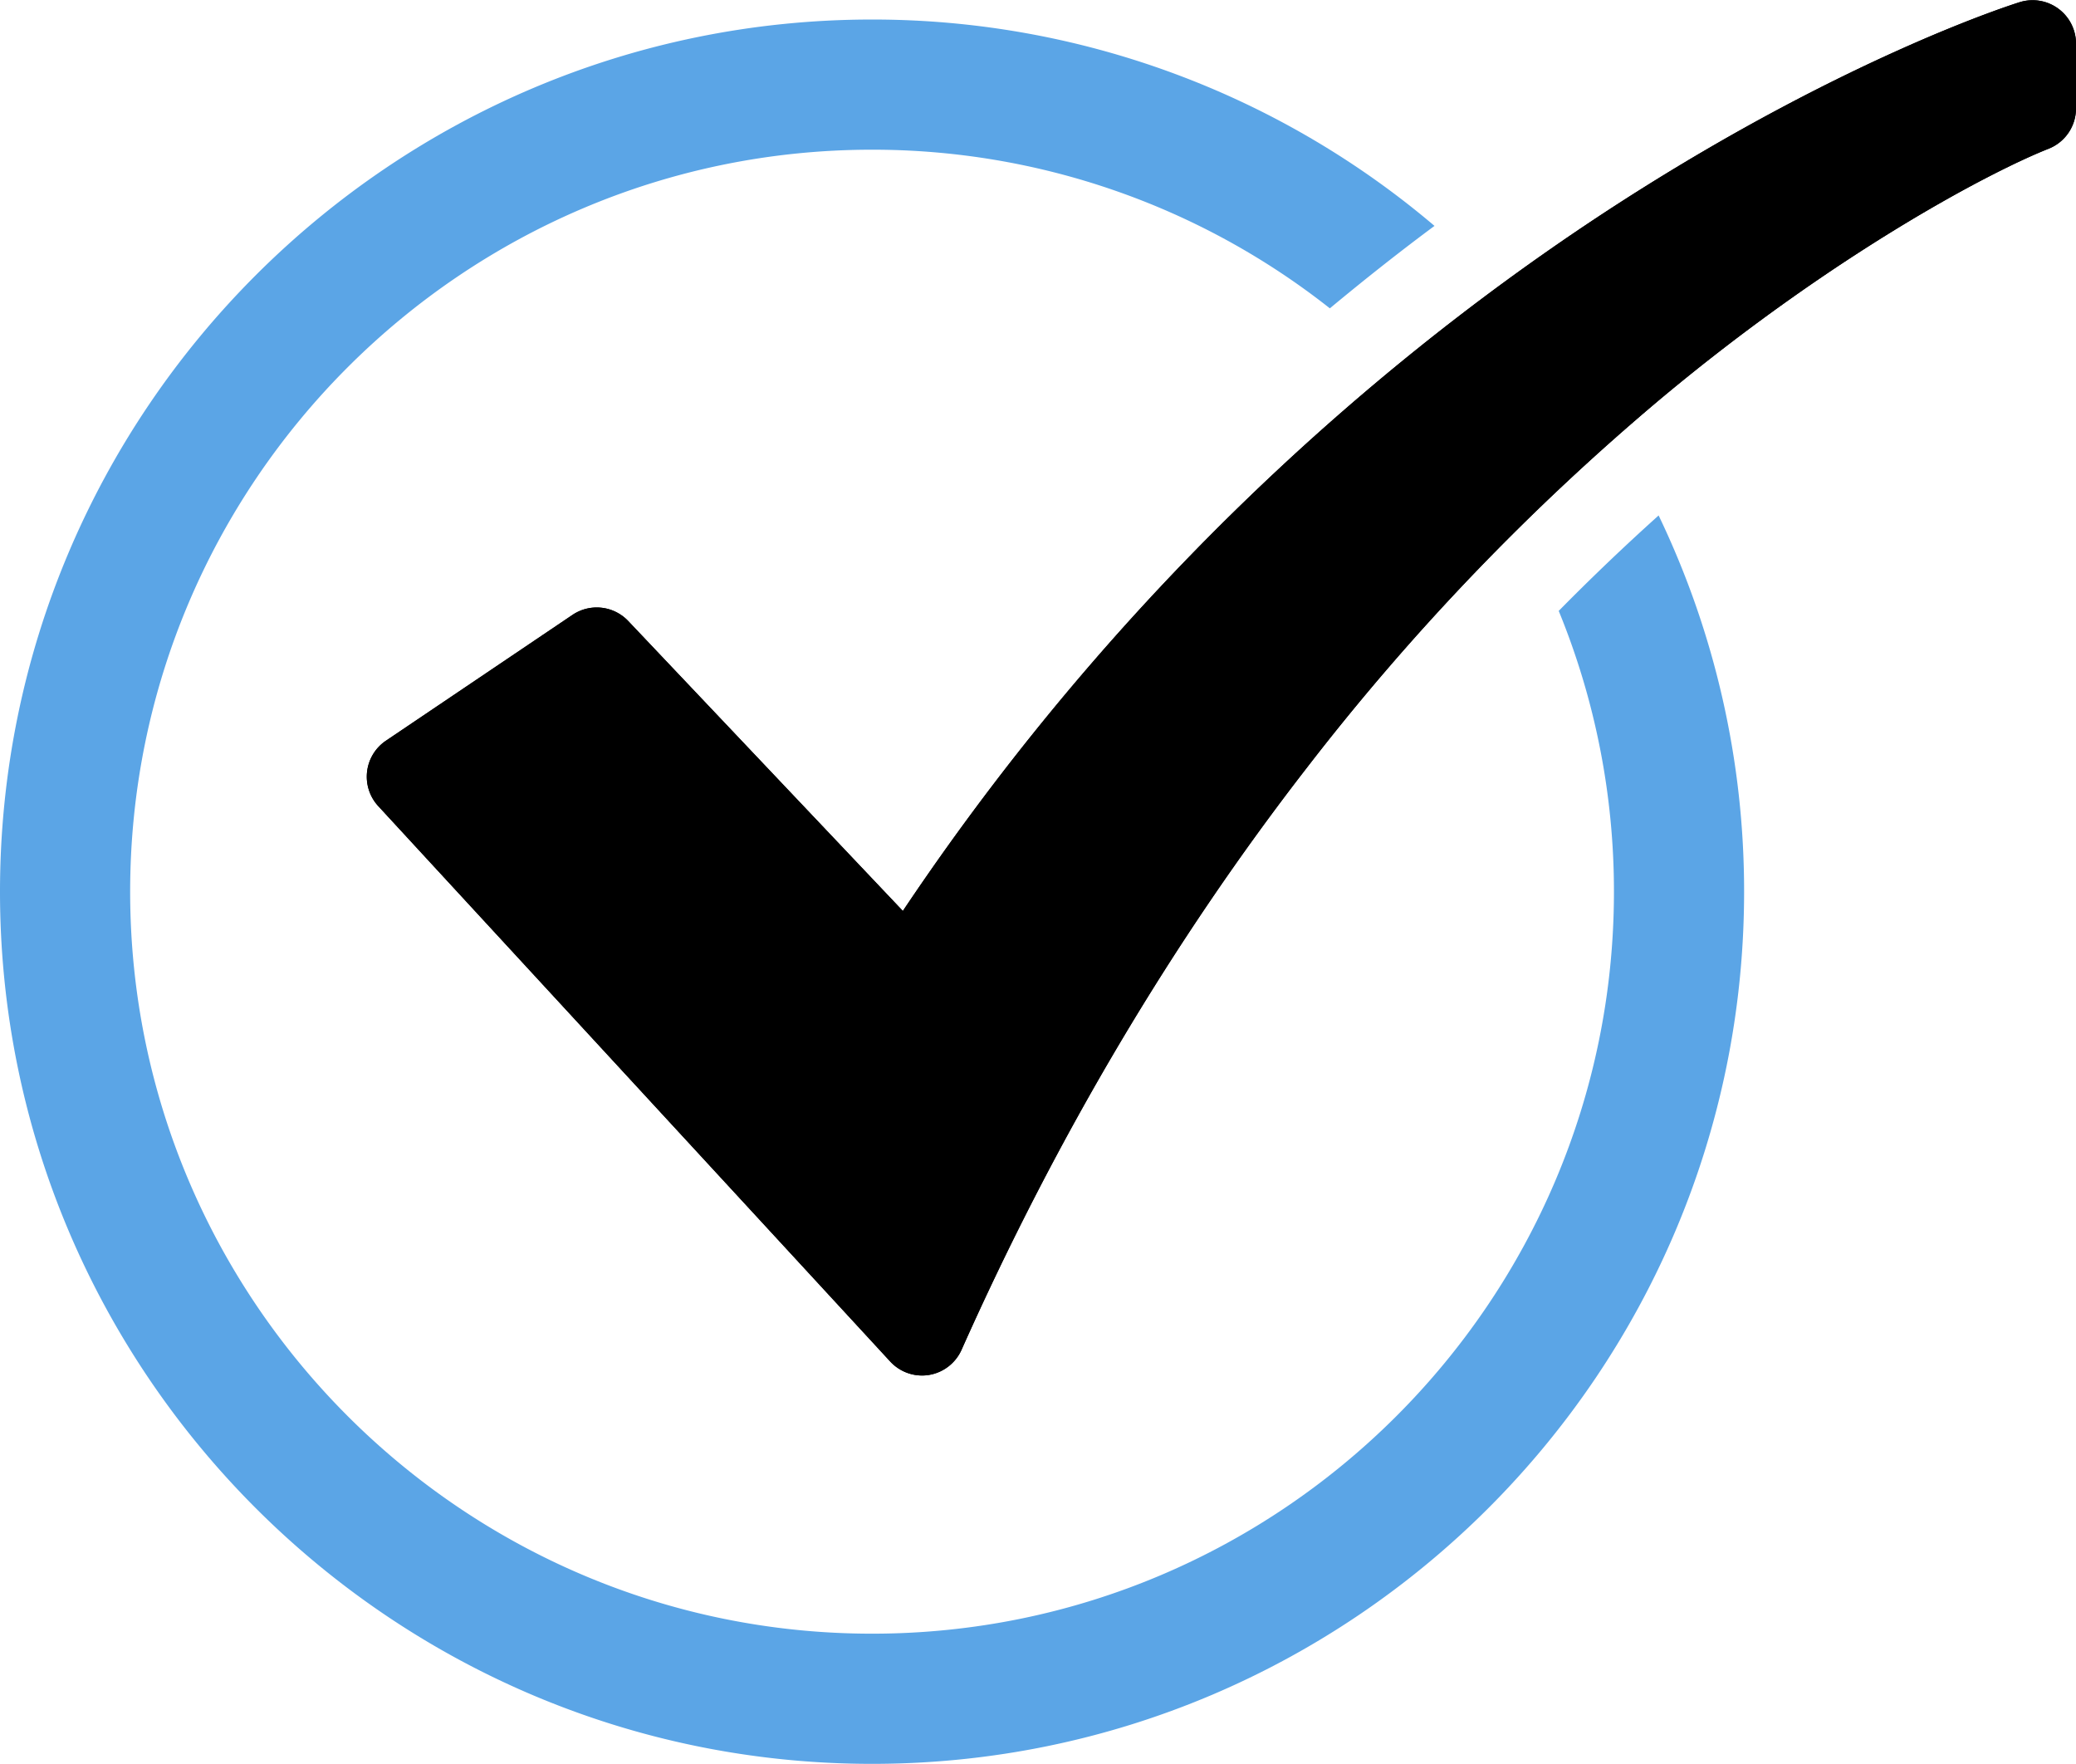
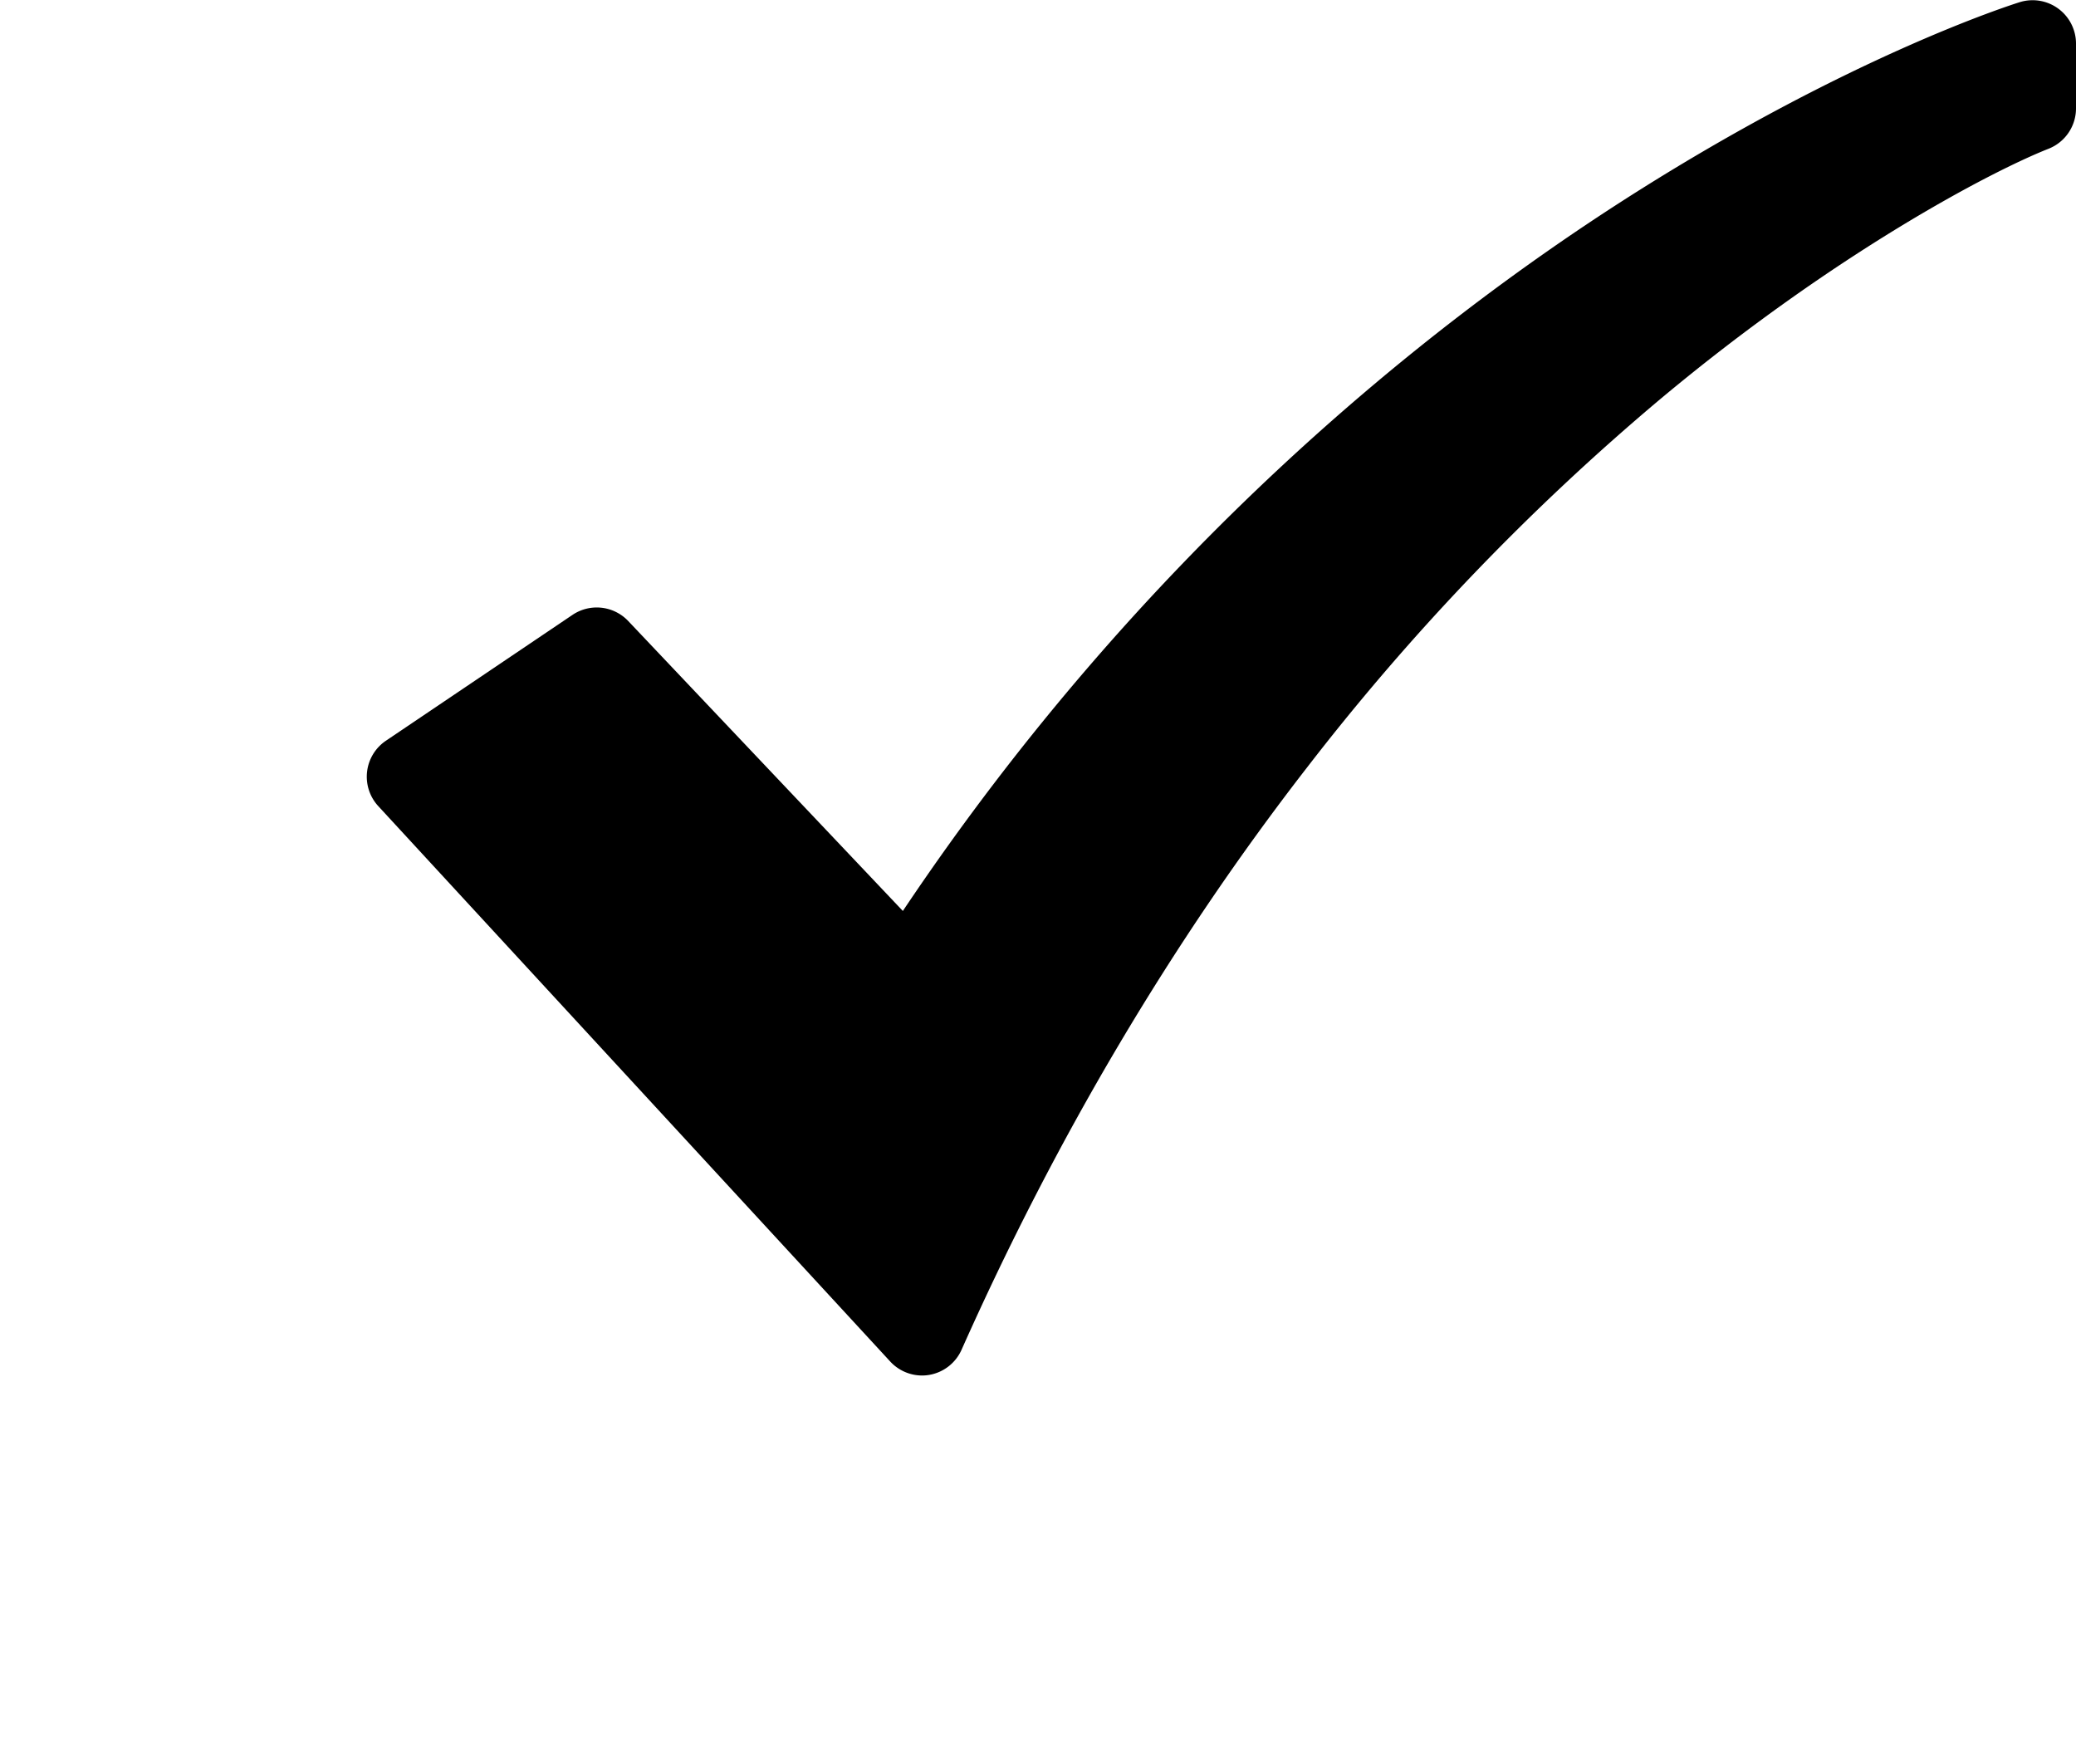
<svg xmlns="http://www.w3.org/2000/svg" id="Layer_1" data-name="Layer 1" viewBox="0 0 478.5 406.5">
  <defs>
    <style>.cls-1{fill:#f0f;}.cls-2{fill:#5ba5e6;}</style>
  </defs>
  <title>Artboard 1</title>
-   <path class="cls-1" d="M468.5,10V25s-158,62-256,282L94.5,179l43-29,72,76C317.5,57,468.5,10,468.5,10Z" />
-   <path d="M474.43,2a10,10,0,0,0-8.9-1.5C463.93,1,425.89,13,374.1,46.21c-45.66,29.29-110.71,81.14-166,163.73l-63.3-66.82a10,10,0,0,0-12.85-1.41l-43,29a10,10,0,0,0-1.76,15.07l118,128A10,10,0,0,0,212.5,317a9.83,9.83,0,0,0,1.62-.13,10,10,0,0,0,7.51-5.8c21.93-49.22,48.74-94.4,79.69-134.27a548.8,548.8,0,0,1,81.57-85c40.05-33.42,75.91-52.23,89.26-57.51A10,10,0,0,0,478.5,25V10A10,10,0,0,0,474.43,2Z" />
-   <path class="cls-2" d="M359.27,140.79A170.21,170.21,0,0,1,372,205.5c0,94.29-76.71,171-171,171S30,299.79,30,205.5s76.71-171,171-171A170.11,170.11,0,0,1,306.52,71.06q12.42-10.32,24.12-19A200.08,200.08,0,0,0,201,4.5C90.17,4.5,0,94.67,0,205.5s90.17,201,201,201,201-90.17,201-201a199.83,199.83,0,0,0-19.7-86.71Q370.54,129.35,359.27,140.79Z" />
  <path d="M474.43,2a10,10,0,0,0-8.9-1.5C463.93,1,425.89,13,374.1,46.21c-45.66,29.29-110.71,81.14-166,163.73l-63.3-66.82a10,10,0,0,0-12.85-1.41l-43,29a10,10,0,0,0-1.76,15.07l118,128A10,10,0,0,0,212.5,317a9.83,9.83,0,0,0,1.62-.13,10,10,0,0,0,7.51-5.8c21.93-49.22,48.74-94.4,79.69-134.27a548.8,548.8,0,0,1,81.57-85c40.05-33.42,75.91-52.23,89.26-57.51A10,10,0,0,0,478.5,25V10A10,10,0,0,0,474.43,2Z" />
</svg>